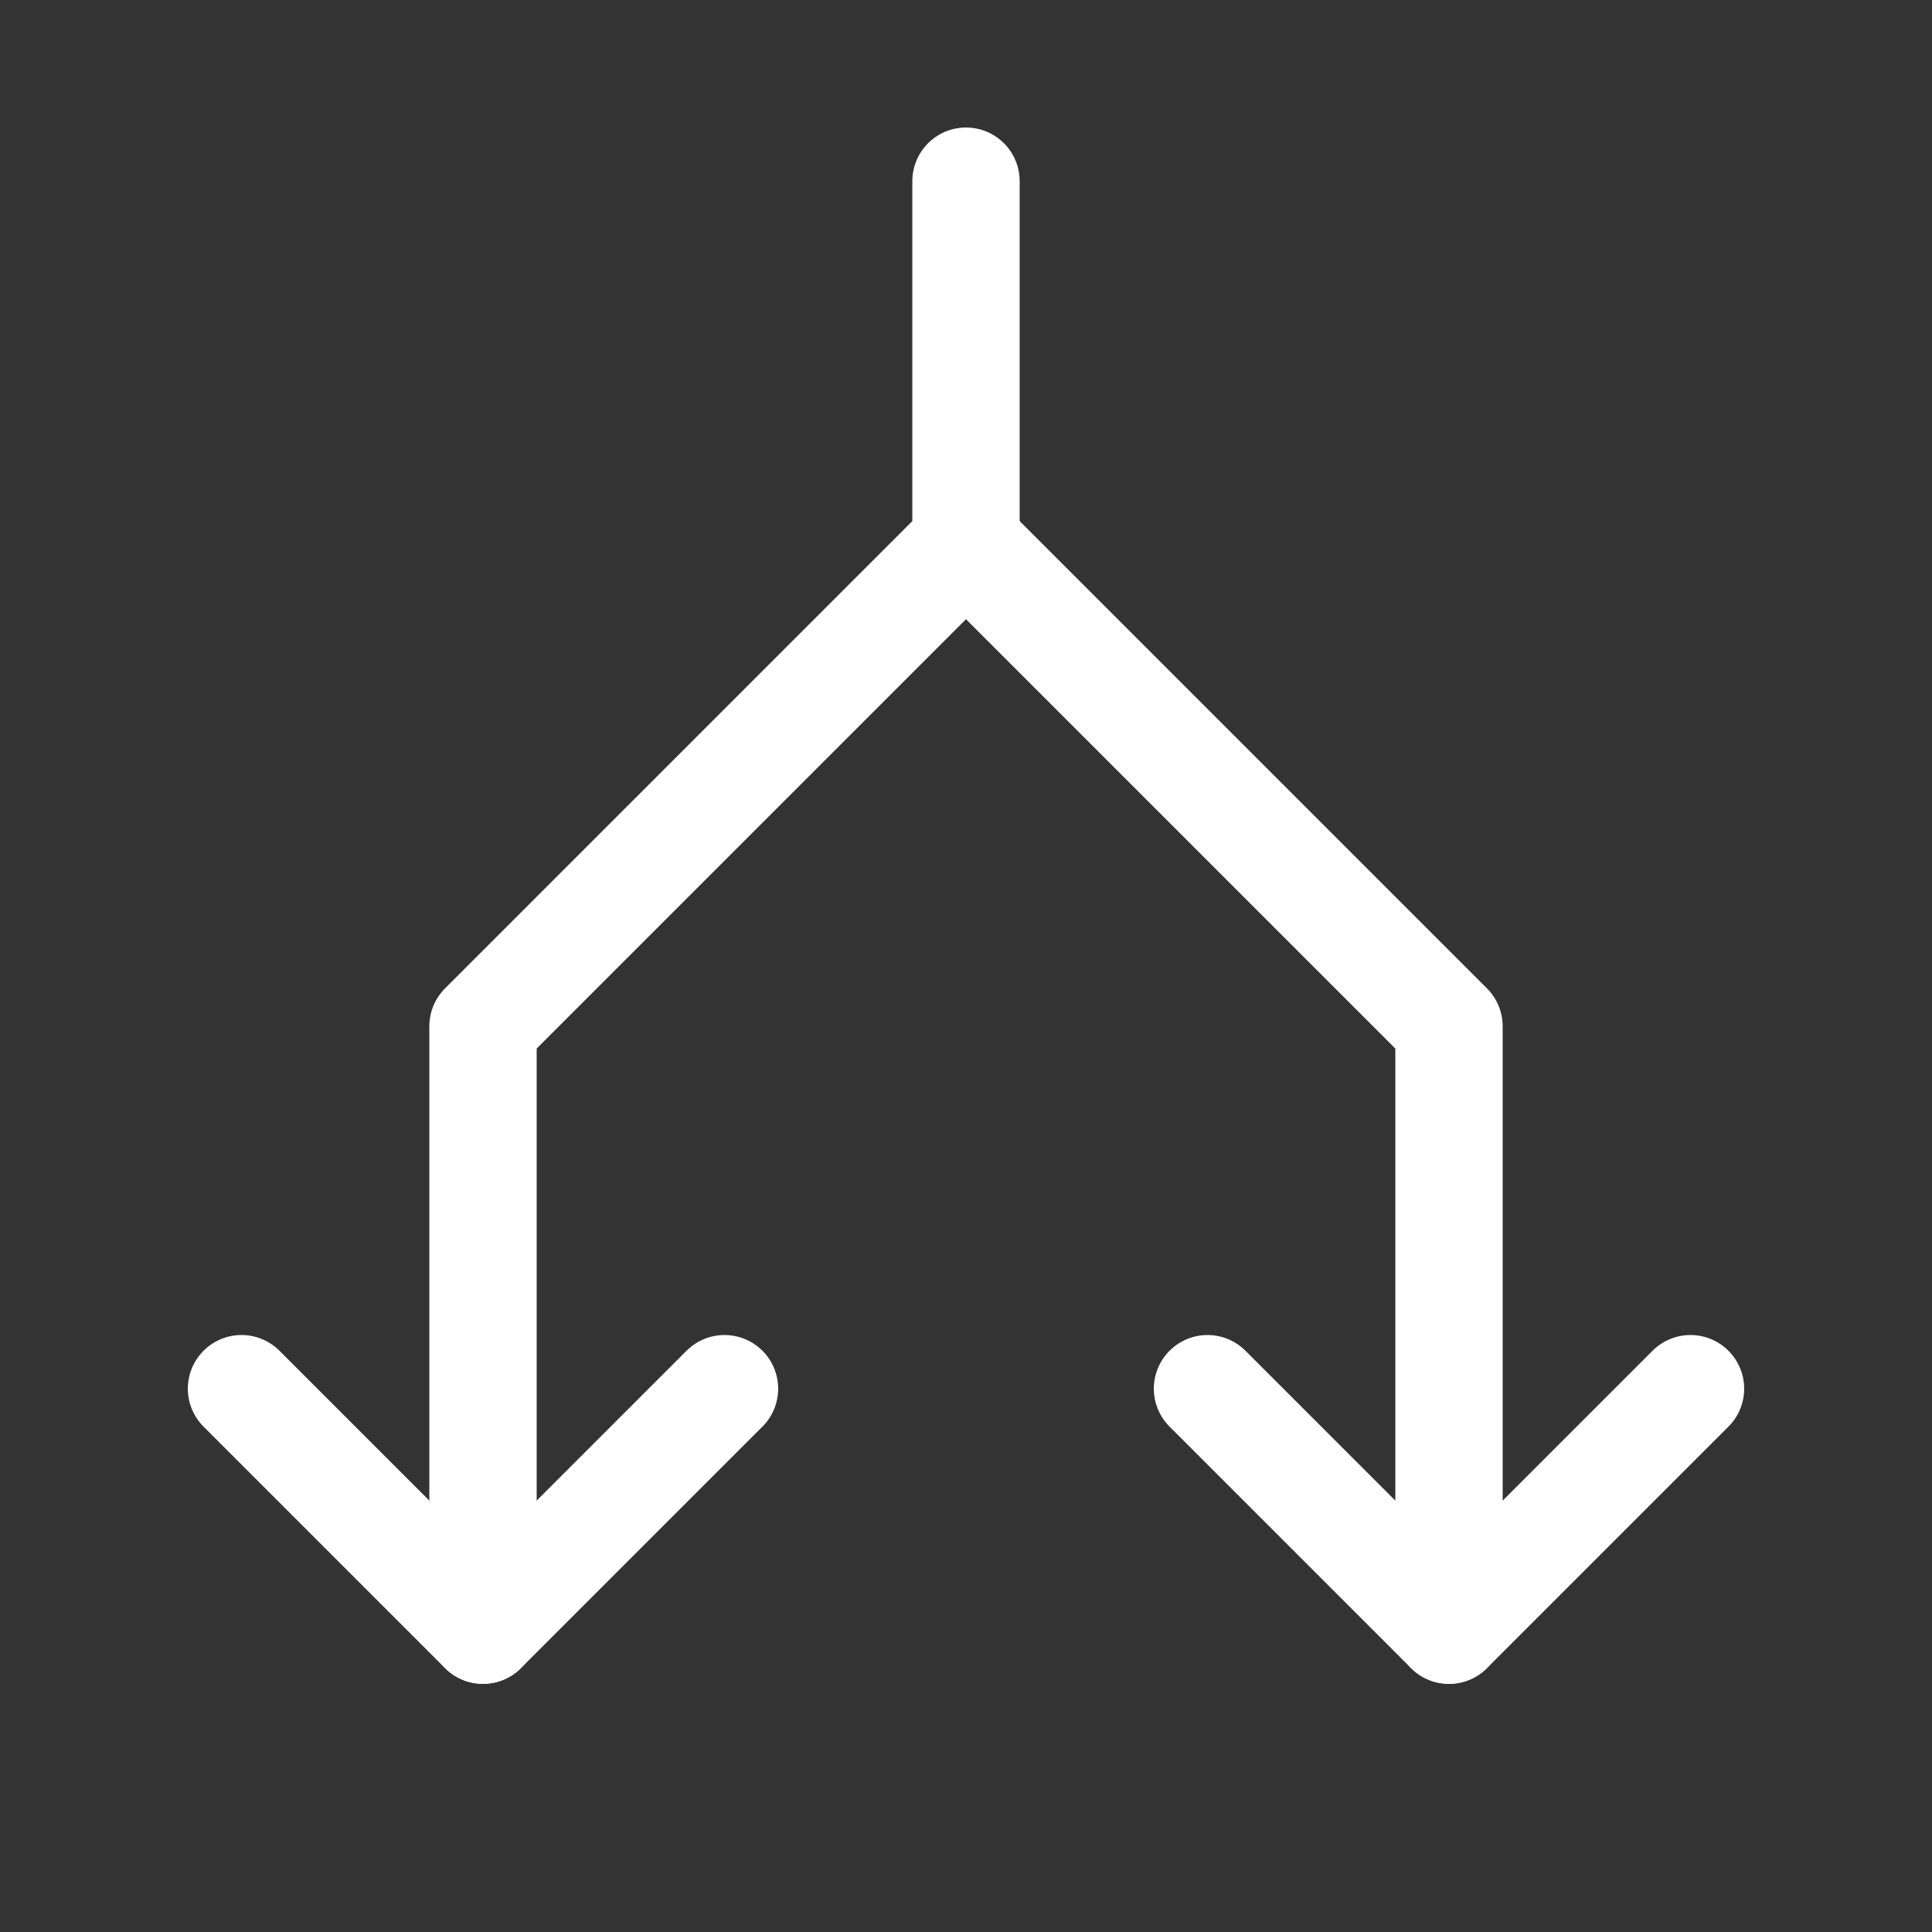
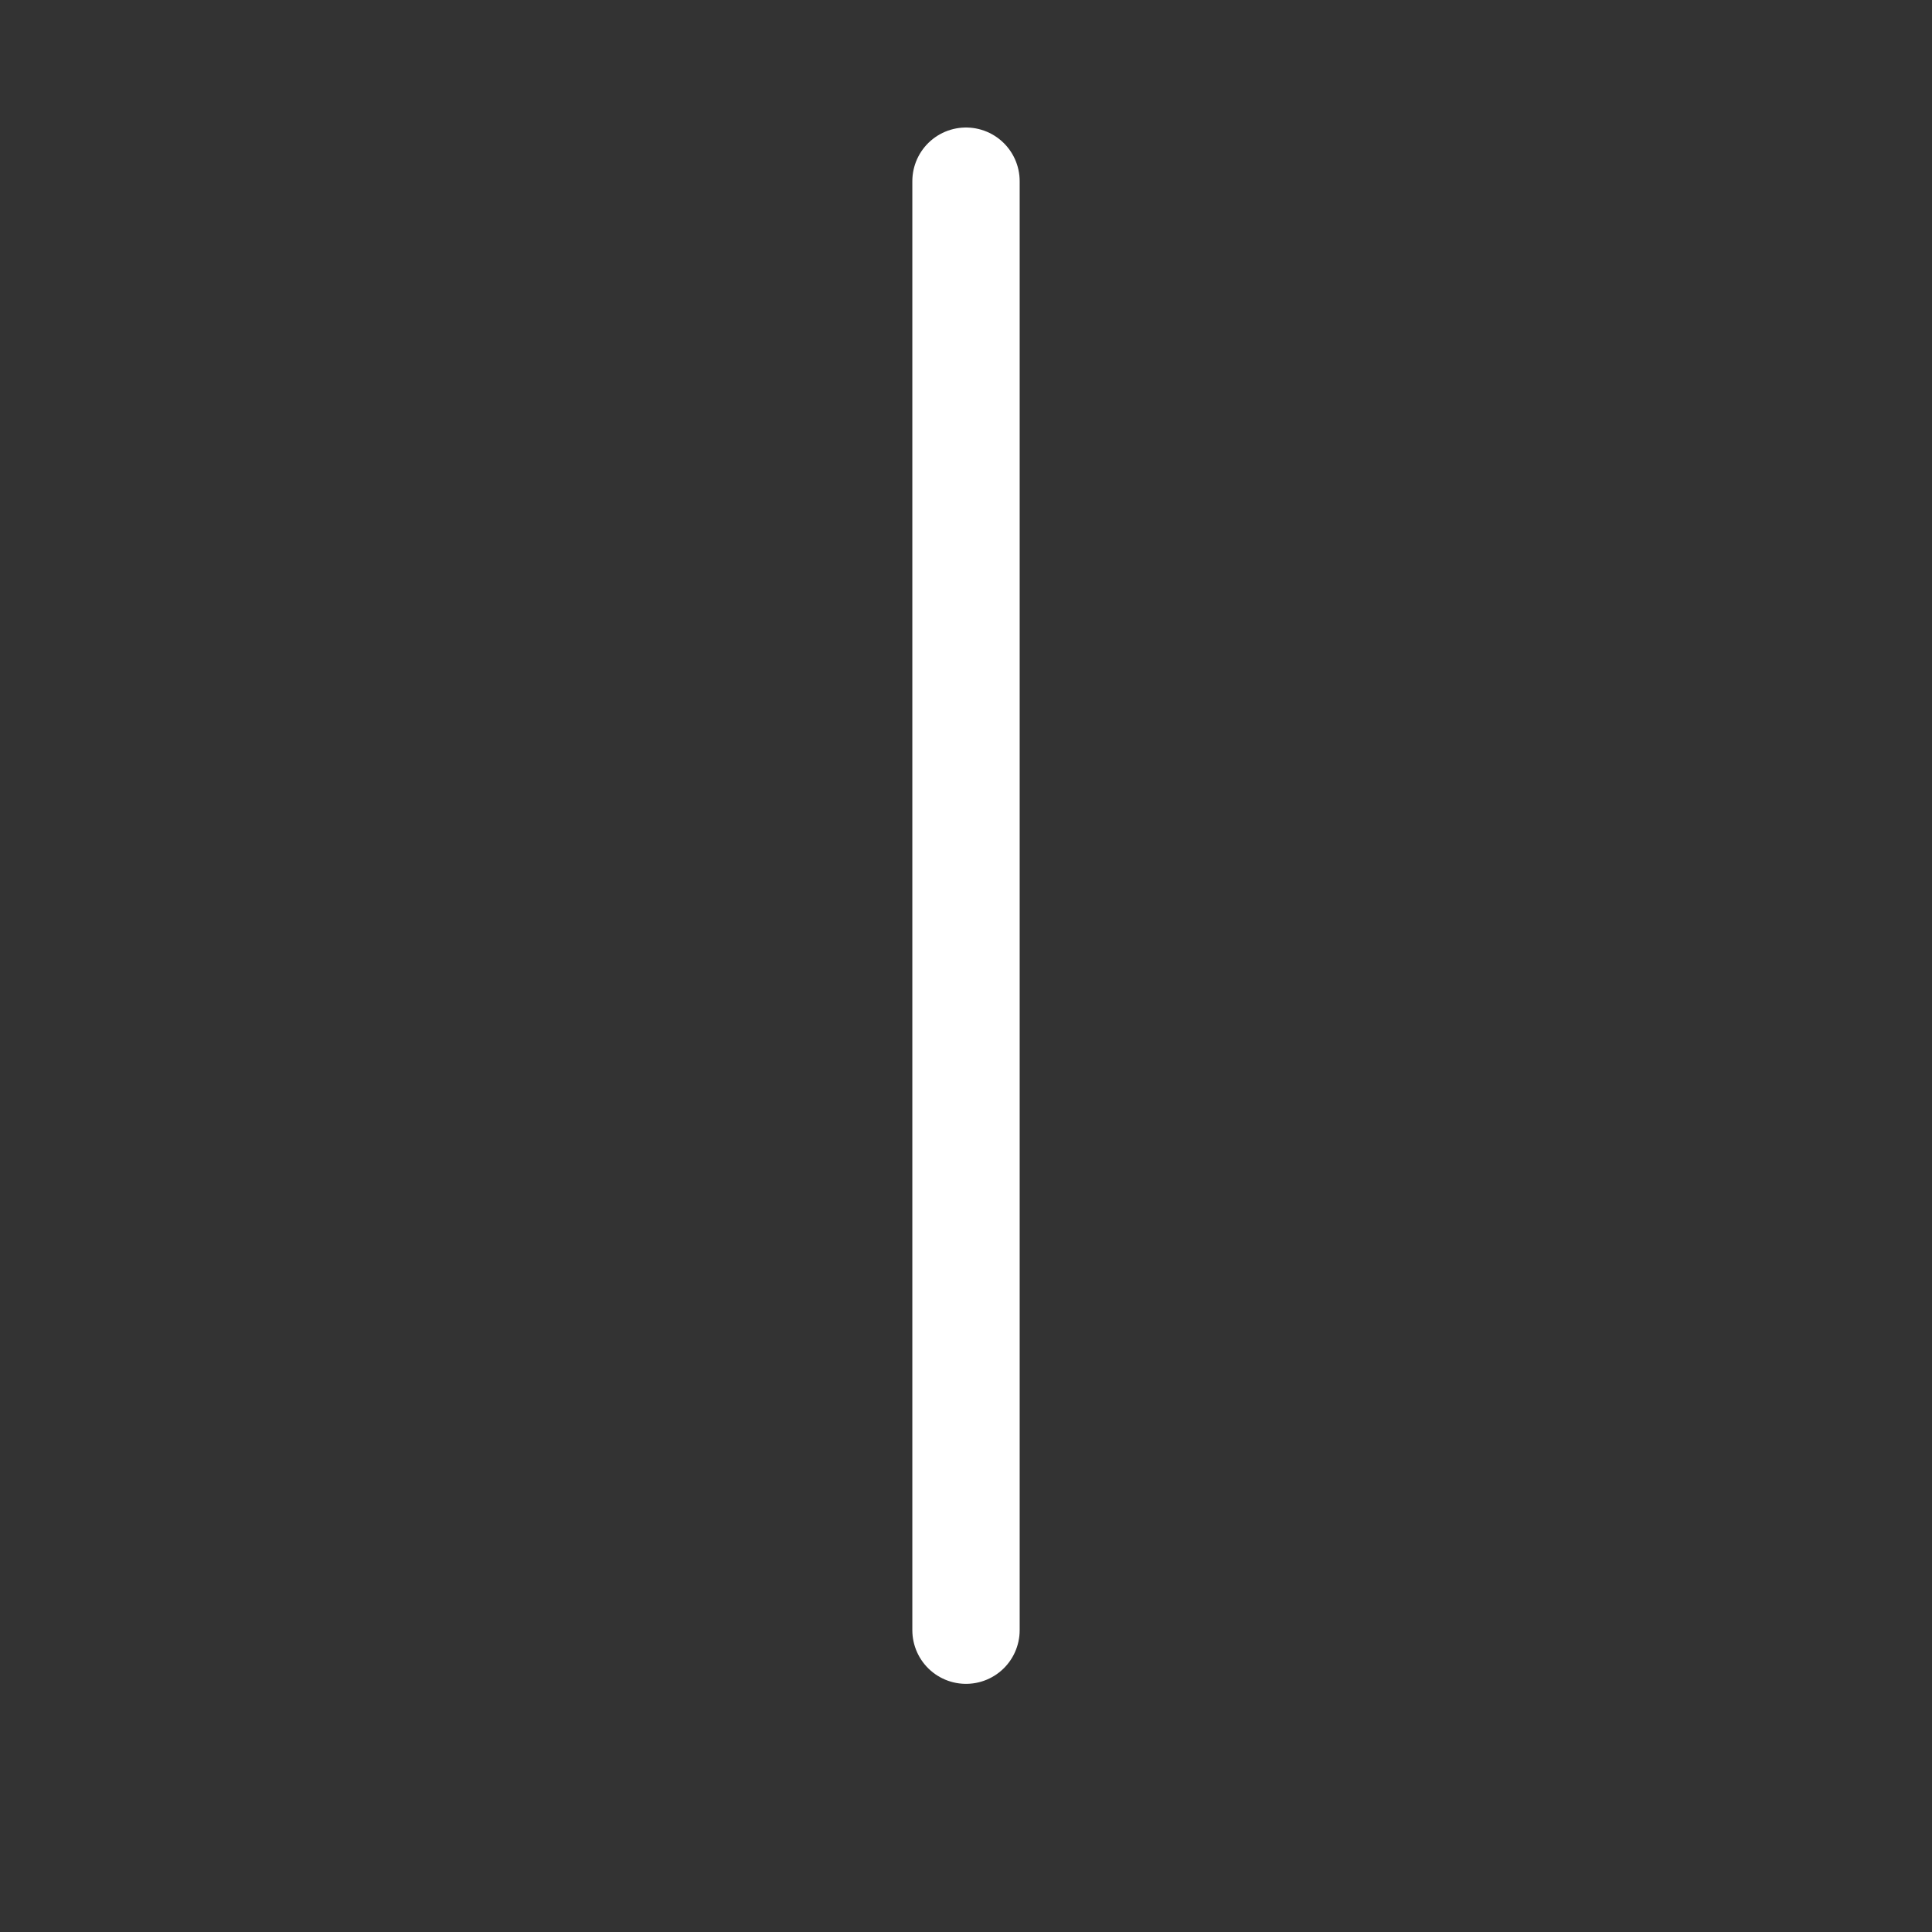
<svg xmlns="http://www.w3.org/2000/svg" width="18" height="18" viewBox="0 0 18 18" fill="none">
  <rect x="0" y="0" width="18" height="18" fill="#333333" stroke="none" />
-   <path d="M6.75 12.938L4.5 15.188L2.25 12.938" stroke="white" stroke-linecap="round" stroke-linejoin="round" />
-   <path d="M15.75 12.938L13.5 15.188L11.25 12.938" stroke="white" stroke-linecap="round" stroke-linejoin="round" />
-   <path d="M9 1.688V5.062L4.5 9.562V15.188" stroke="white" stroke-linecap="round" stroke-linejoin="round" />
-   <path d="M9 5.062L13.5 9.562V15.188" stroke="white" stroke-linecap="round" stroke-linejoin="round" />
+   <path d="M9 1.688V5.062V15.188" stroke="white" stroke-linecap="round" stroke-linejoin="round" />
</svg>